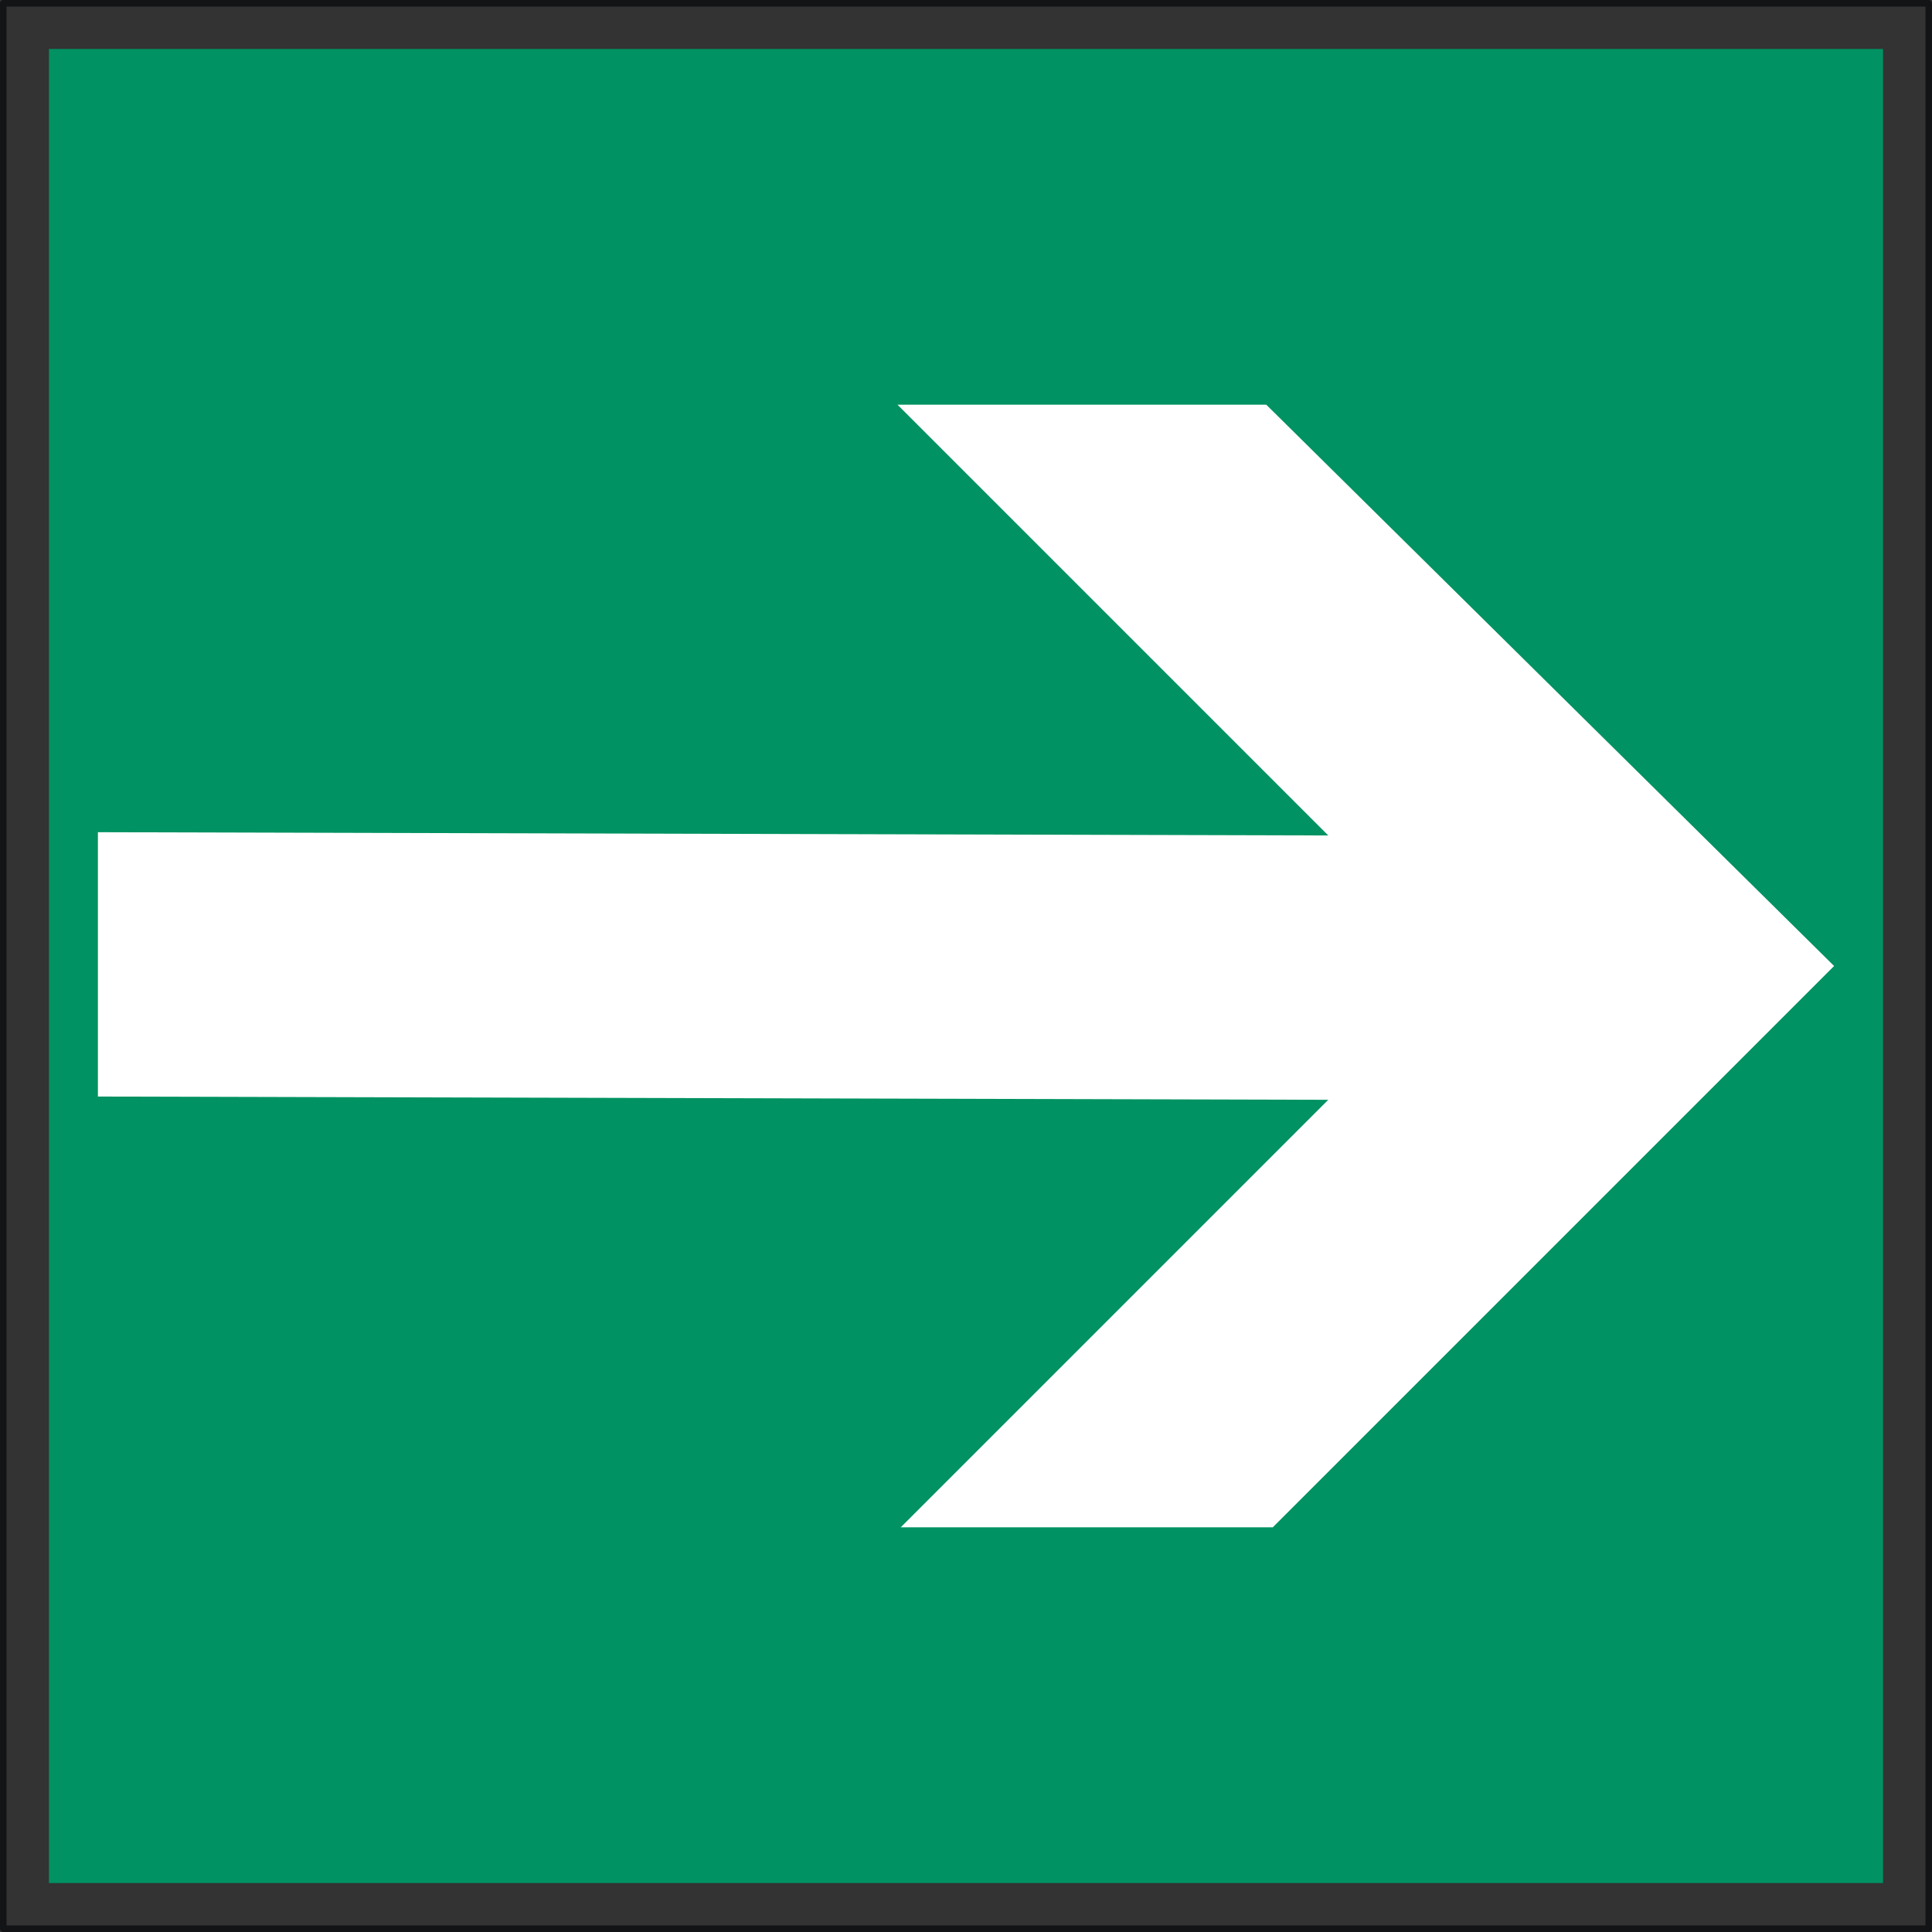
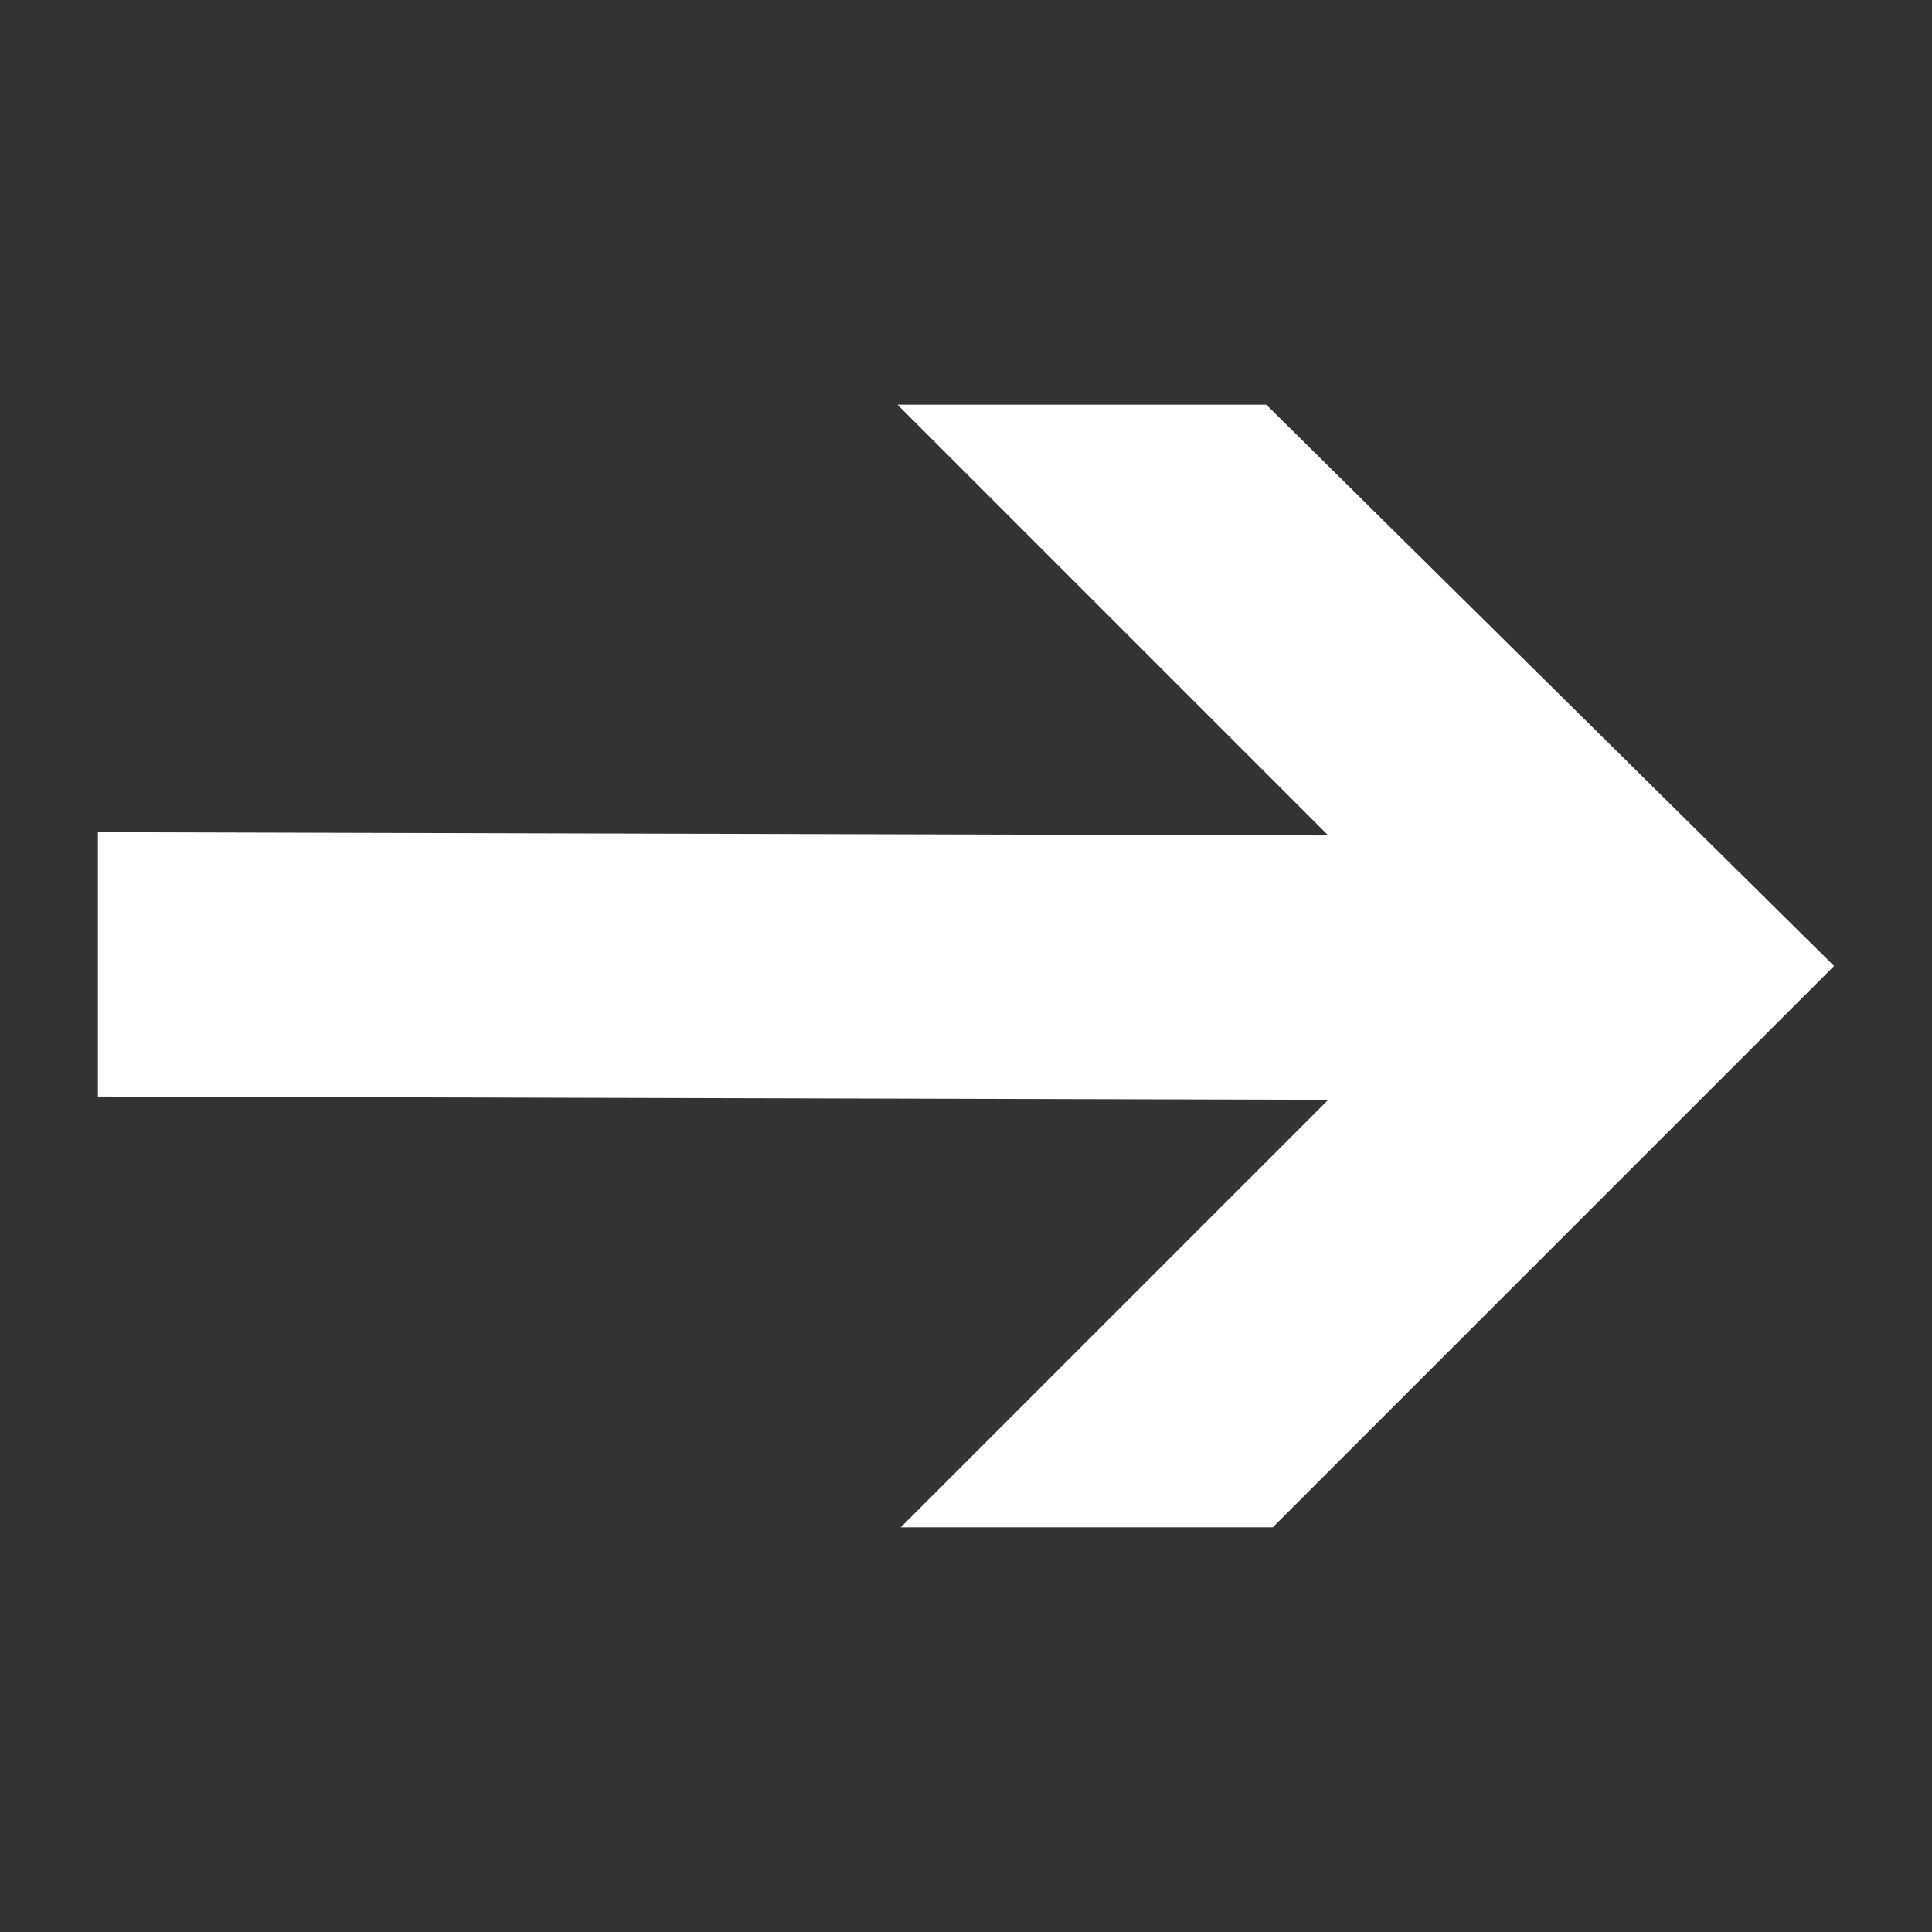
<svg xmlns="http://www.w3.org/2000/svg" xmlns:ns1="http://sodipodi.sourceforge.net/DTD/sodipodi-0.dtd" xmlns:ns2="http://www.inkscape.org/namespaces/inkscape" width="177.6" height="177.6" id="svg18718" ns1:version="0.32" ns2:version="0.46" version="1.0" ns1:docname="E001.svg" ns2:output_extension="org.inkscape.output.svg.inkscape">
  <rect width="100%" height="100%" fill="#333333" stroke="none" />
  <defs id="defs18720">
    <ns2:perspective ns1:type="inkscape:persp3d" ns2:vp_x="0 : 526.18109 : 1" ns2:vp_y="0 : 1000 : 0" ns2:vp_z="744.09448 : 526.18109 : 1" ns2:persp3d-origin="372.04724 : 350.78739 : 1" id="perspective18726" />
  </defs>
  <ns1:namedview id="base" pagecolor="#ffffff" bordercolor="#666666" borderopacity="1.0" gridtolerance="10000" guidetolerance="10" objecttolerance="10" ns2:pageopacity="0.0" ns2:pageshadow="2" ns2:zoom="0.35" ns2:cx="375" ns2:cy="291.42857" ns2:document-units="px" ns2:current-layer="layer1" showgrid="false" ns2:window-width="640" ns2:window-height="687" ns2:window-x="0" ns2:window-y="-4" />
  <g ns2:label="Layer 1" ns2:groupmode="layer" id="layer1" transform="translate(-3958.807,-516.83)">
-     <path d="M 3959.107,517.13 L 4136.107,517.13 L 4136.107,694.13 L 3959.107,694.13 L 3959.107,517.13 z" style="fill:none;stroke:#121415;stroke-width:0.6;stroke-linecap:round;stroke-linejoin:round;stroke-miterlimit:10;stroke-dasharray:none;stroke-opacity:1" id="path30654" />
-     <path d="M 3963.307,689.93 L 4131.907,689.93 L 4131.907,521.33 L 3963.307,521.33 L 3963.307,689.93 z" style="fill:#009262;fill-opacity:1;fill-rule:nonzero;stroke:none" id="path30656" />
    <path d="M 3967.807,617.63 L 3967.807,593.33 L 4080.907,593.63 L 4041.307,554.03 L 4075.207,554.03 L 4127.407,605.63 L 4075.807,657.23 L 4041.607,657.23 L 4080.907,617.93 L 3967.807,617.63" style="fill:#ffffff;fill-opacity:1;fill-rule:evenodd;stroke:none" id="path30658" />
  </g>
</svg>